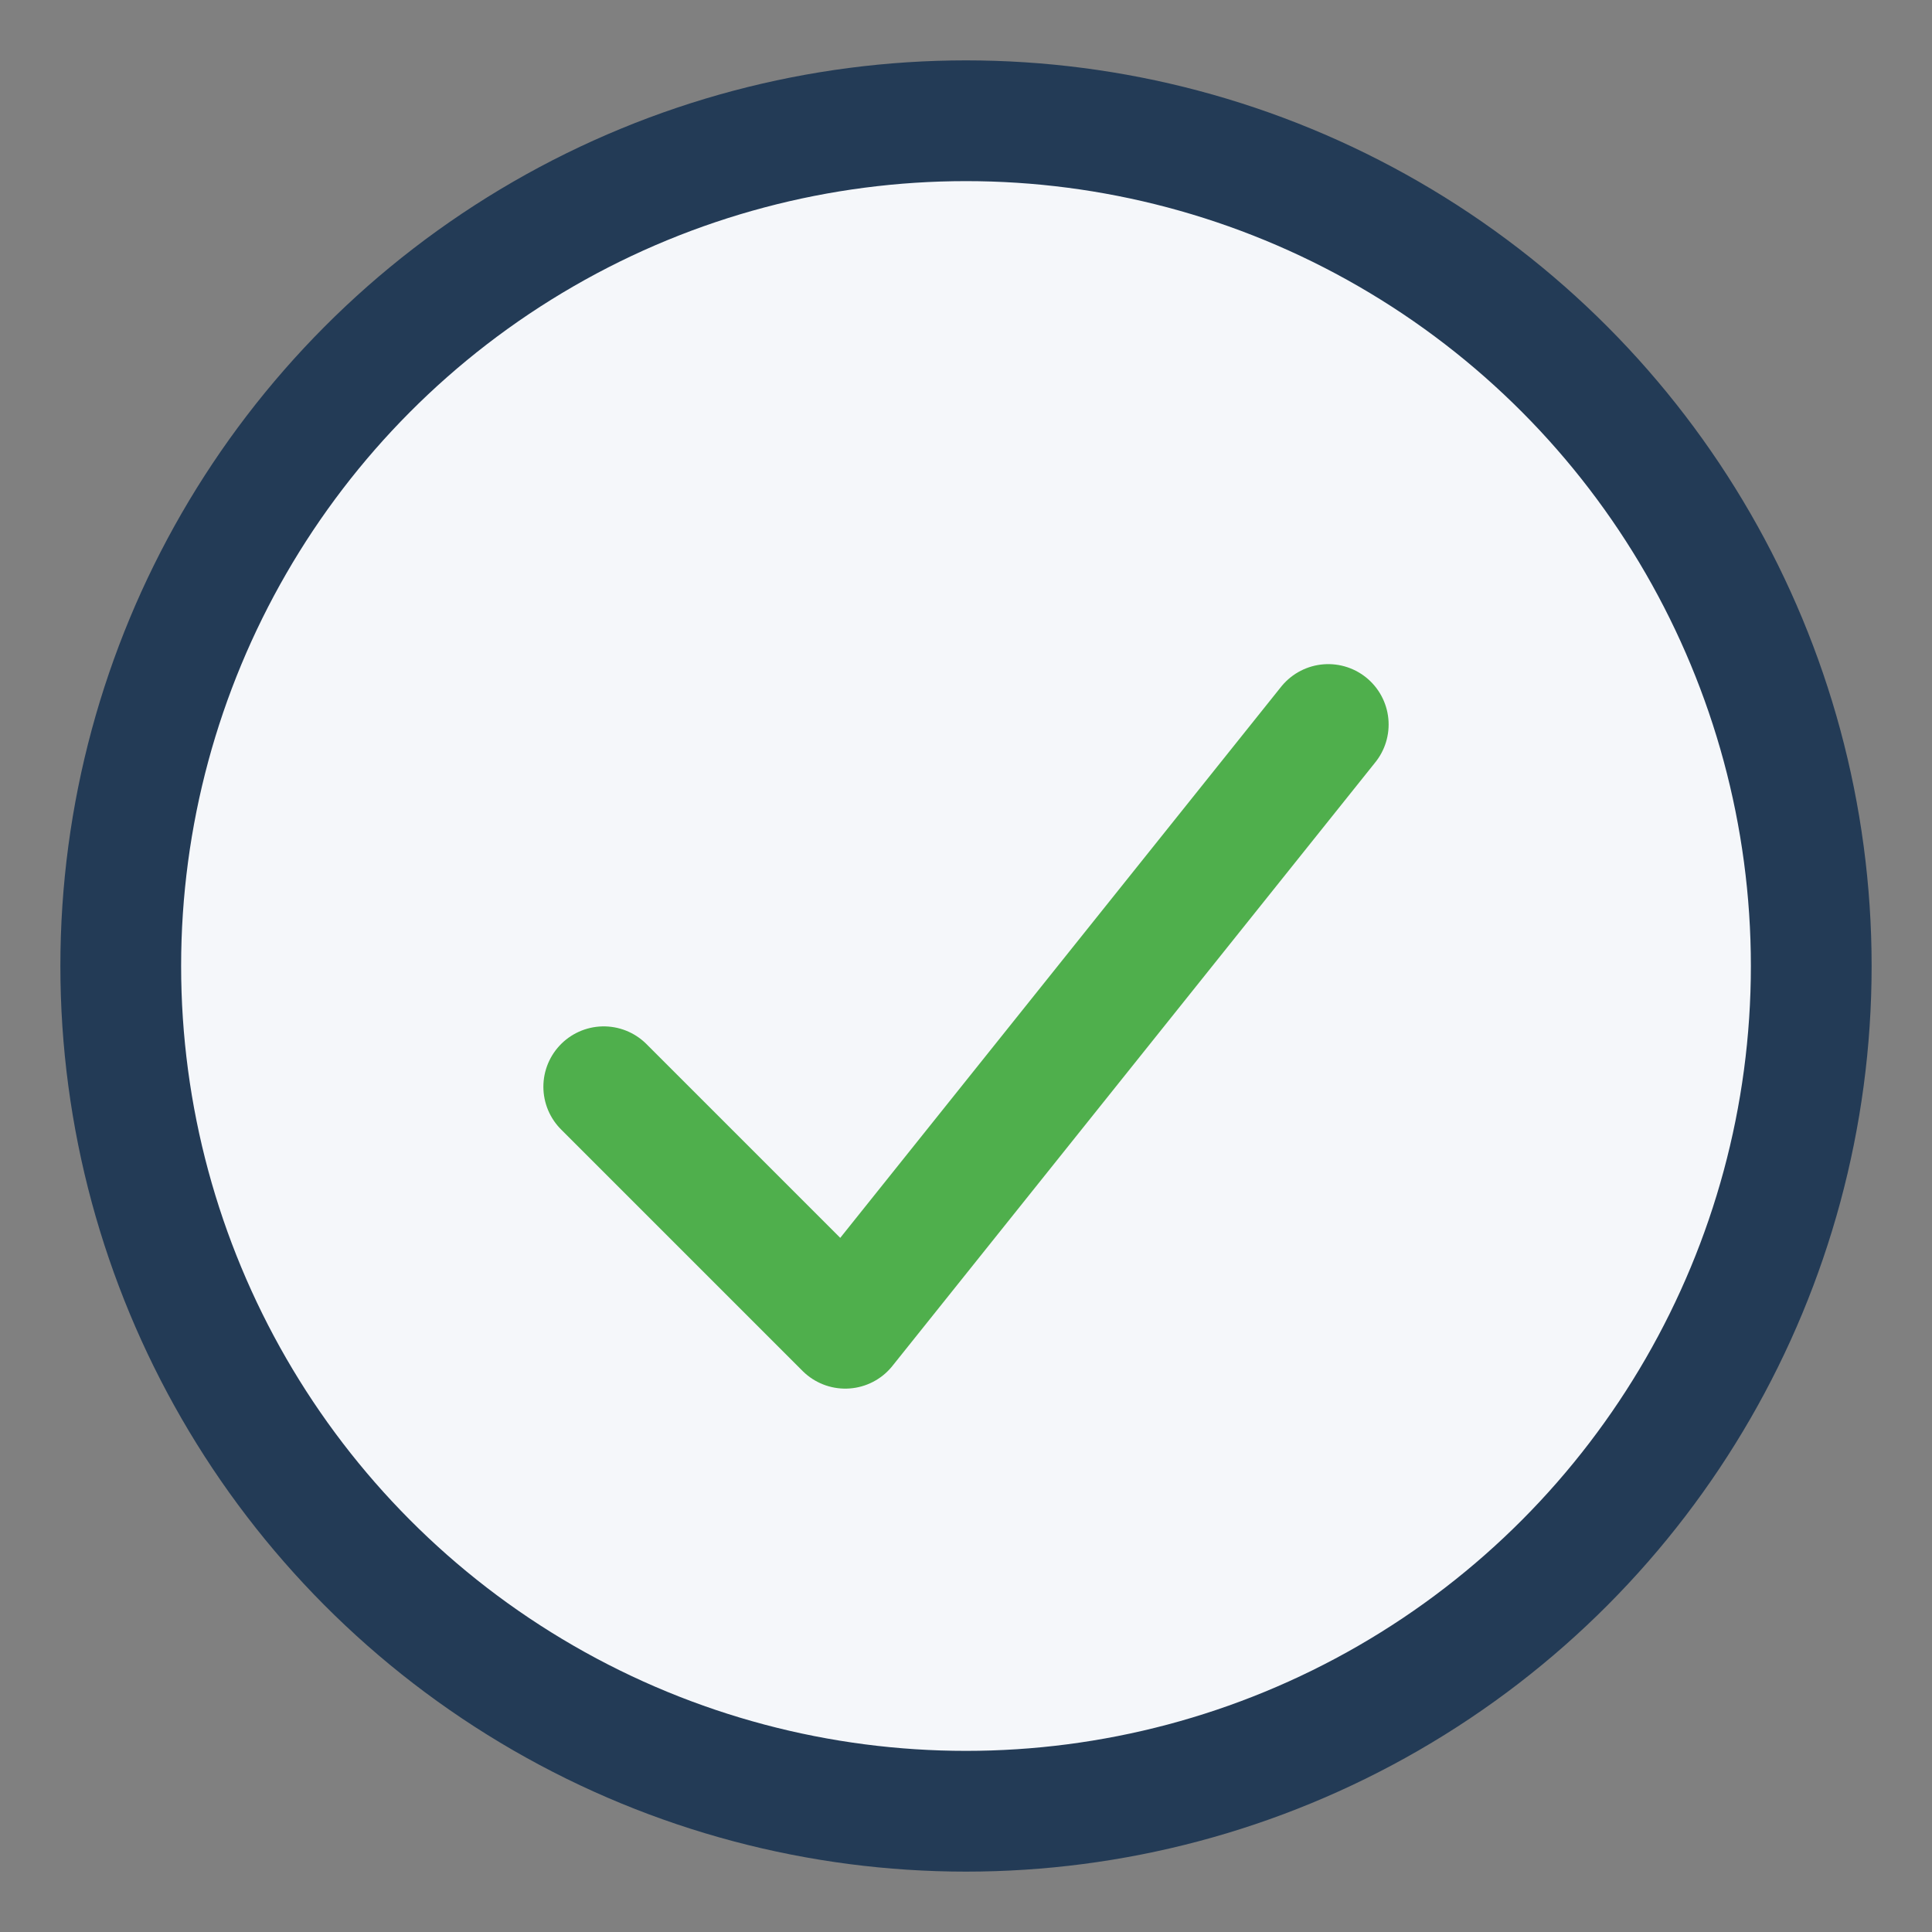
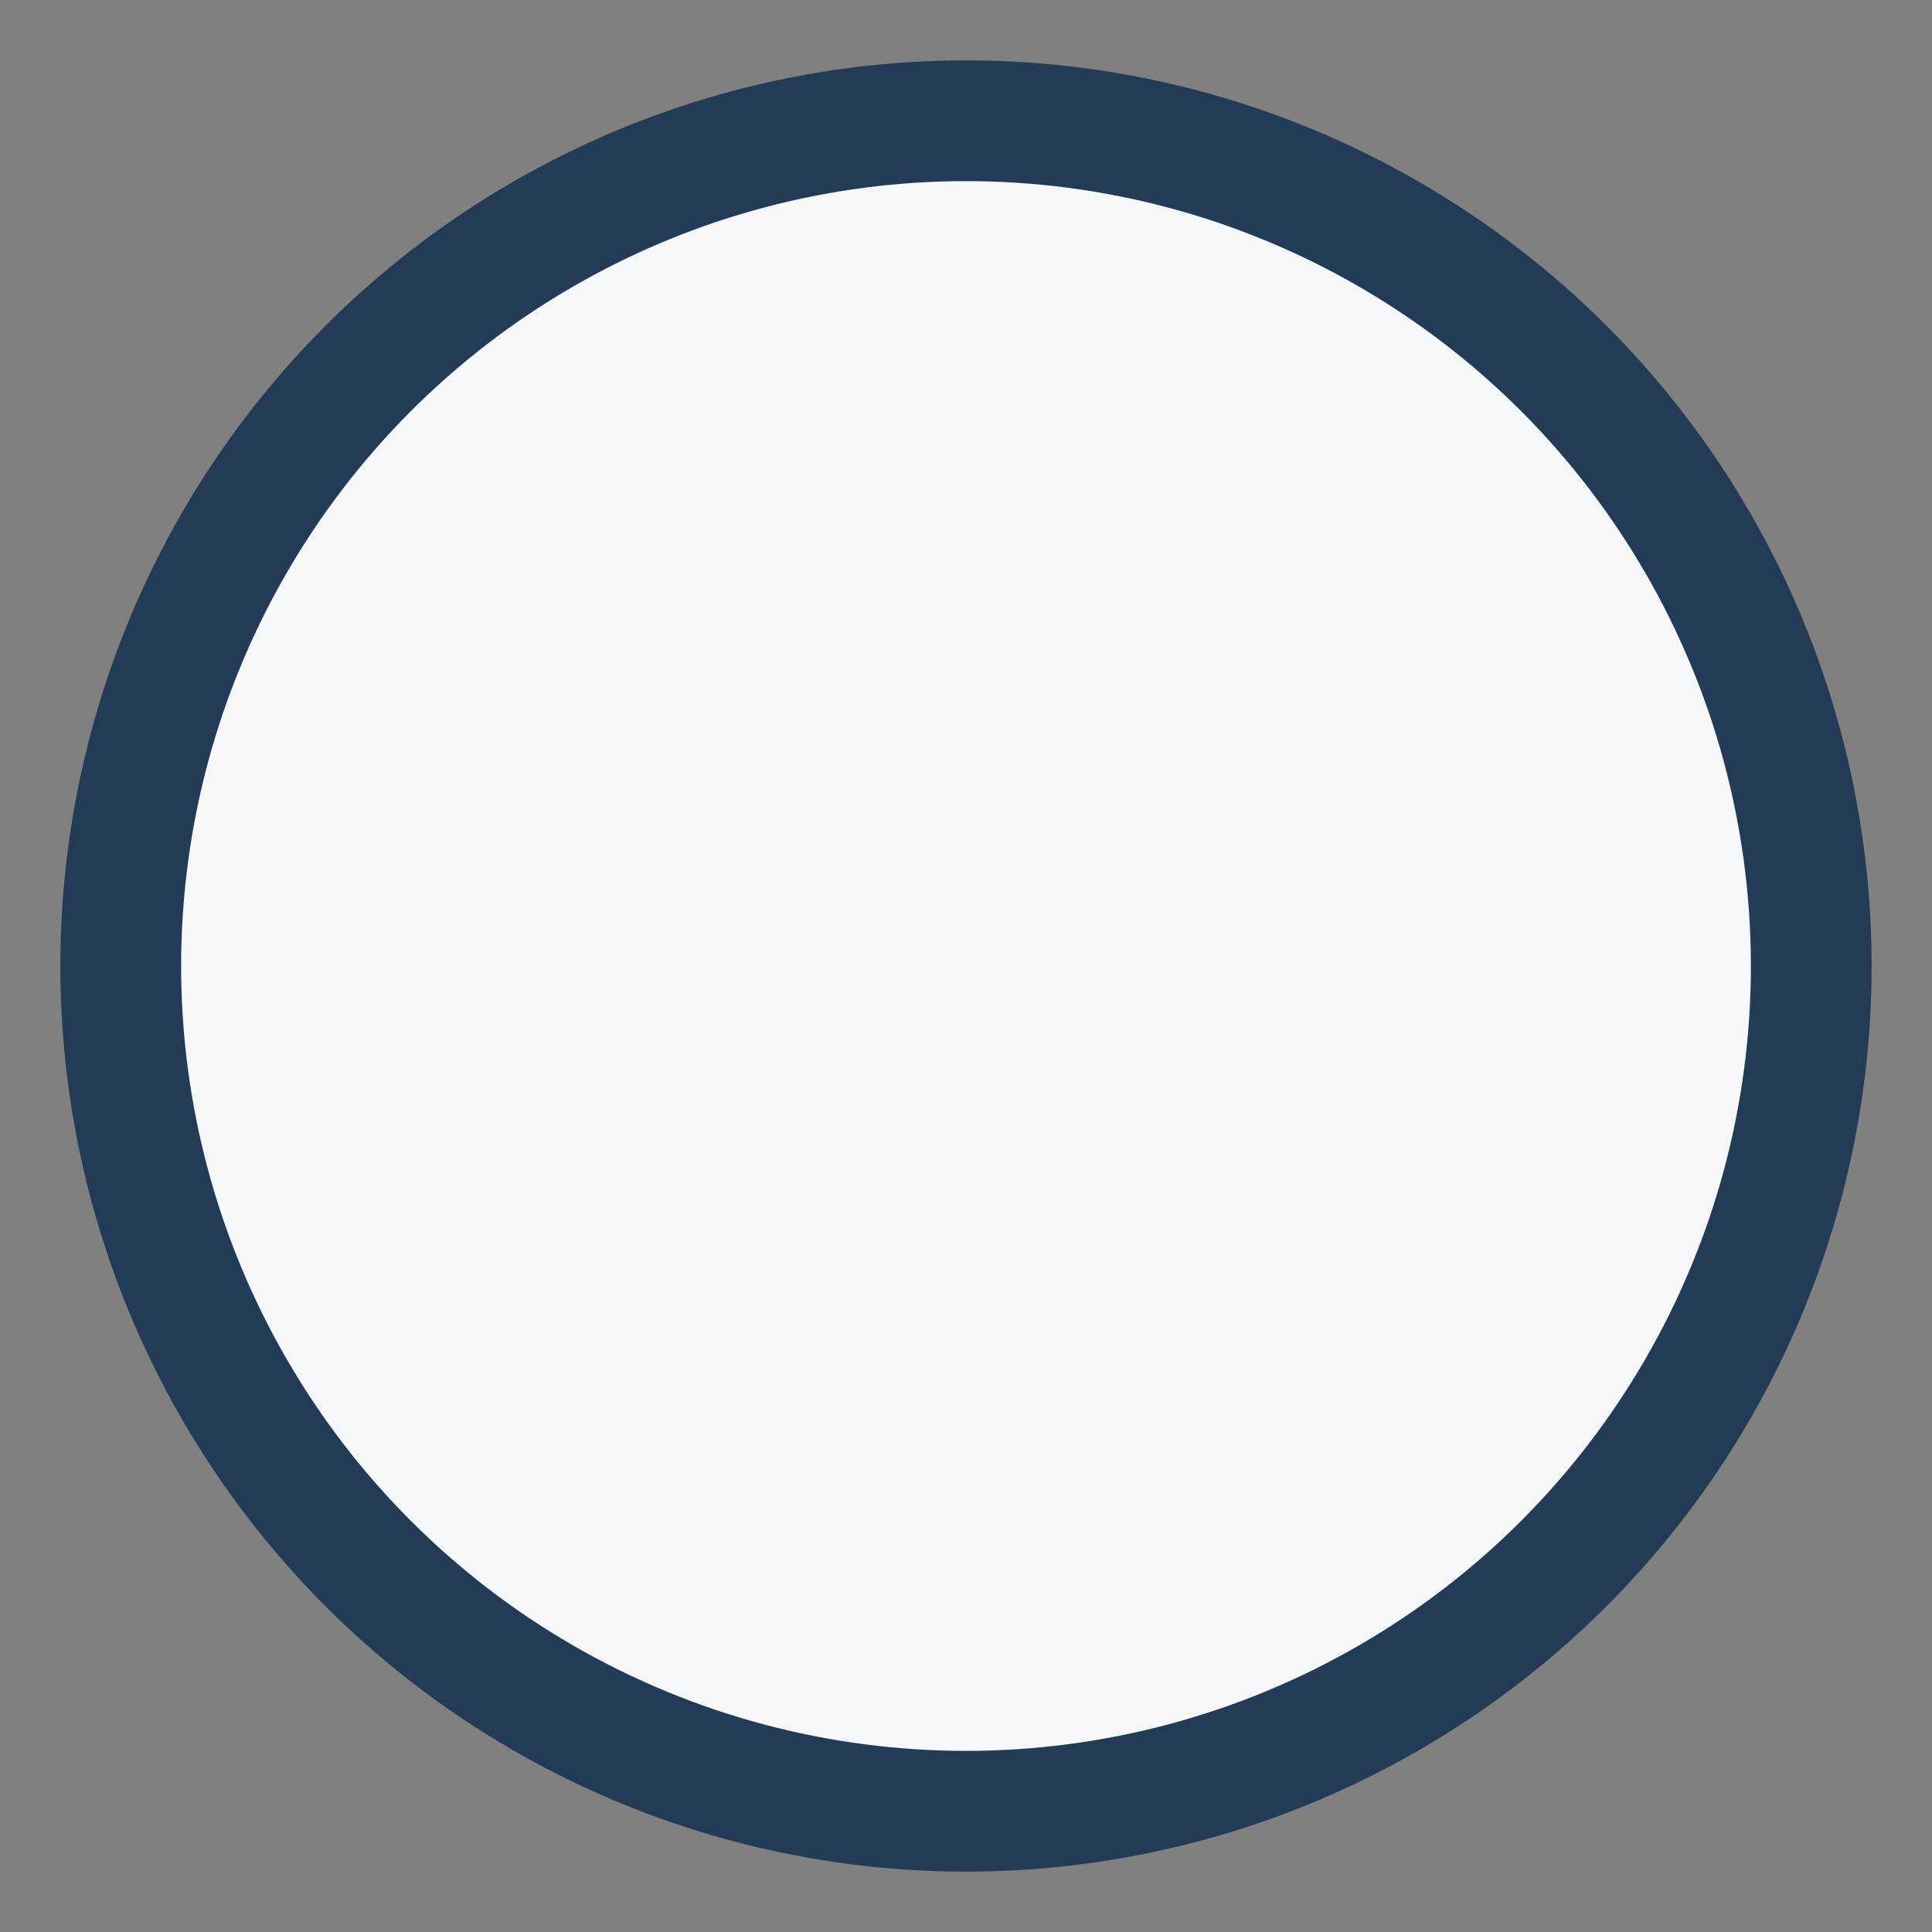
<svg xmlns="http://www.w3.org/2000/svg" width="32" height="32" viewBox="0 0 32 32">
  <rect x="0" y="0" width="32" height="32" fill="#808080" stroke="none" />
  <circle cx="16" cy="16" r="14" fill="#F5F7FA" stroke="#233B56" stroke-width="2" />
-   <path d="M10 18l4 4 8-10" fill="none" stroke="#4FAF4C" stroke-width="2" stroke-linecap="round" stroke-linejoin="round" />
</svg>